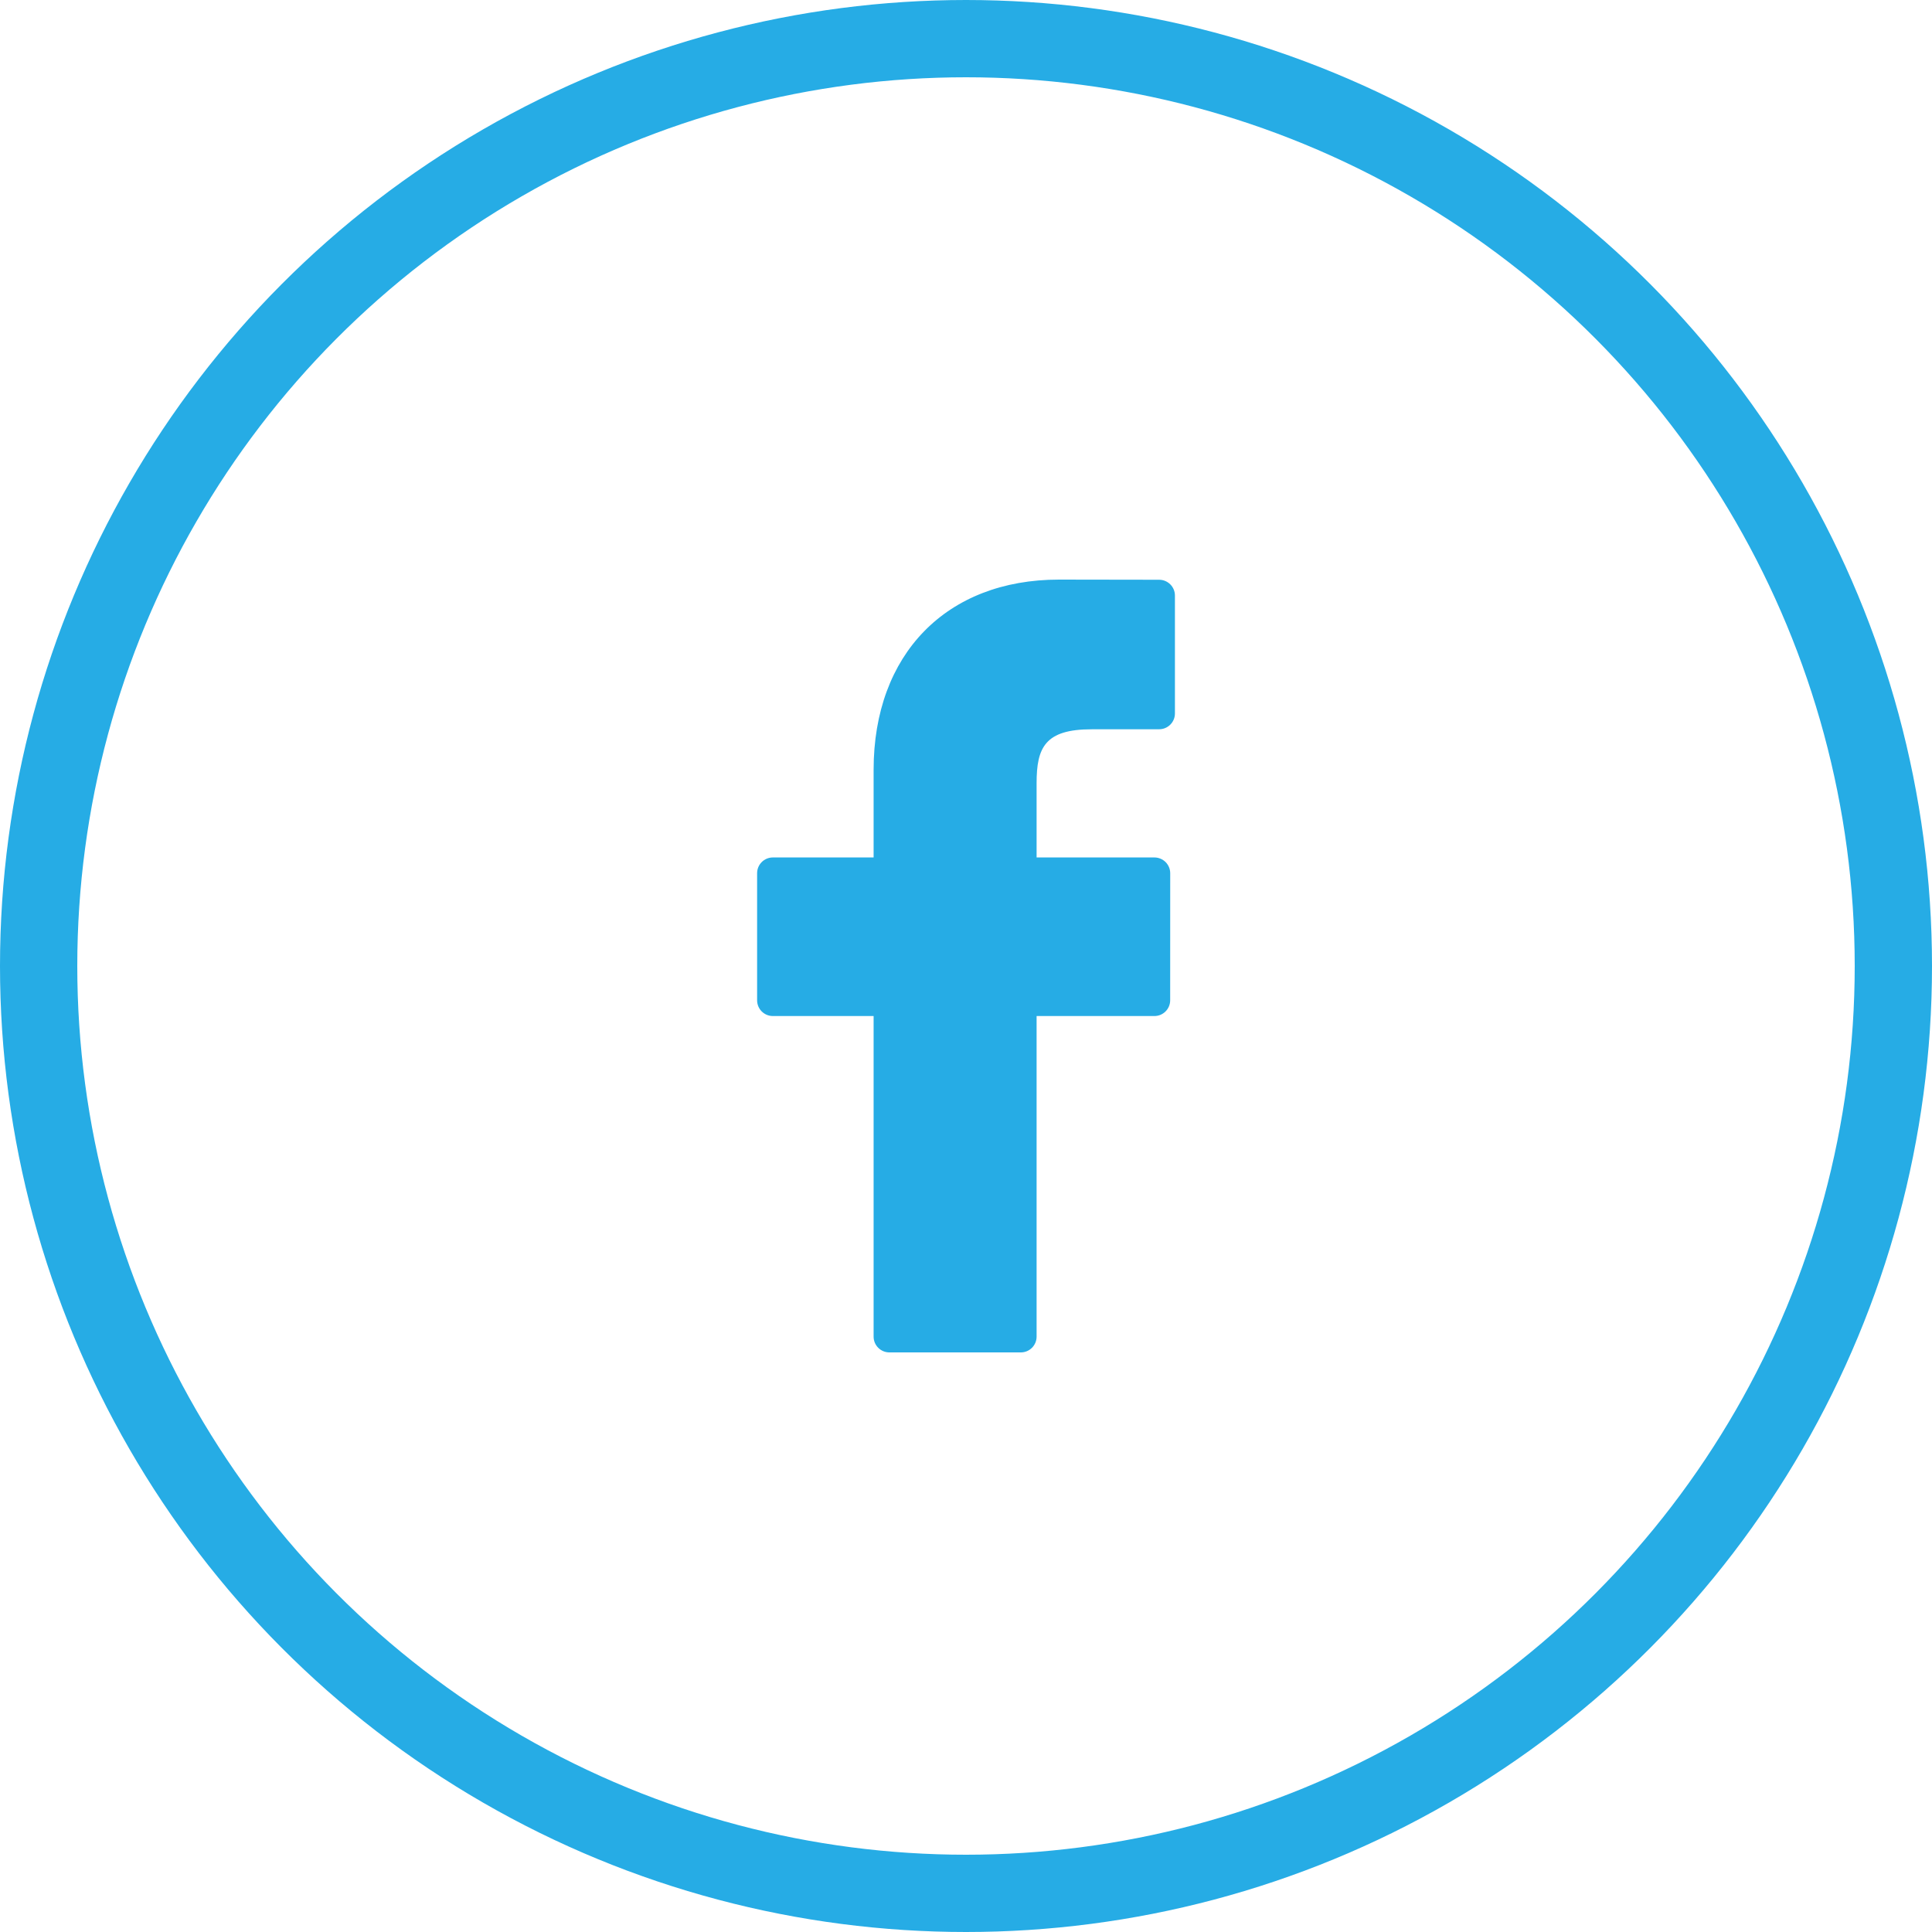
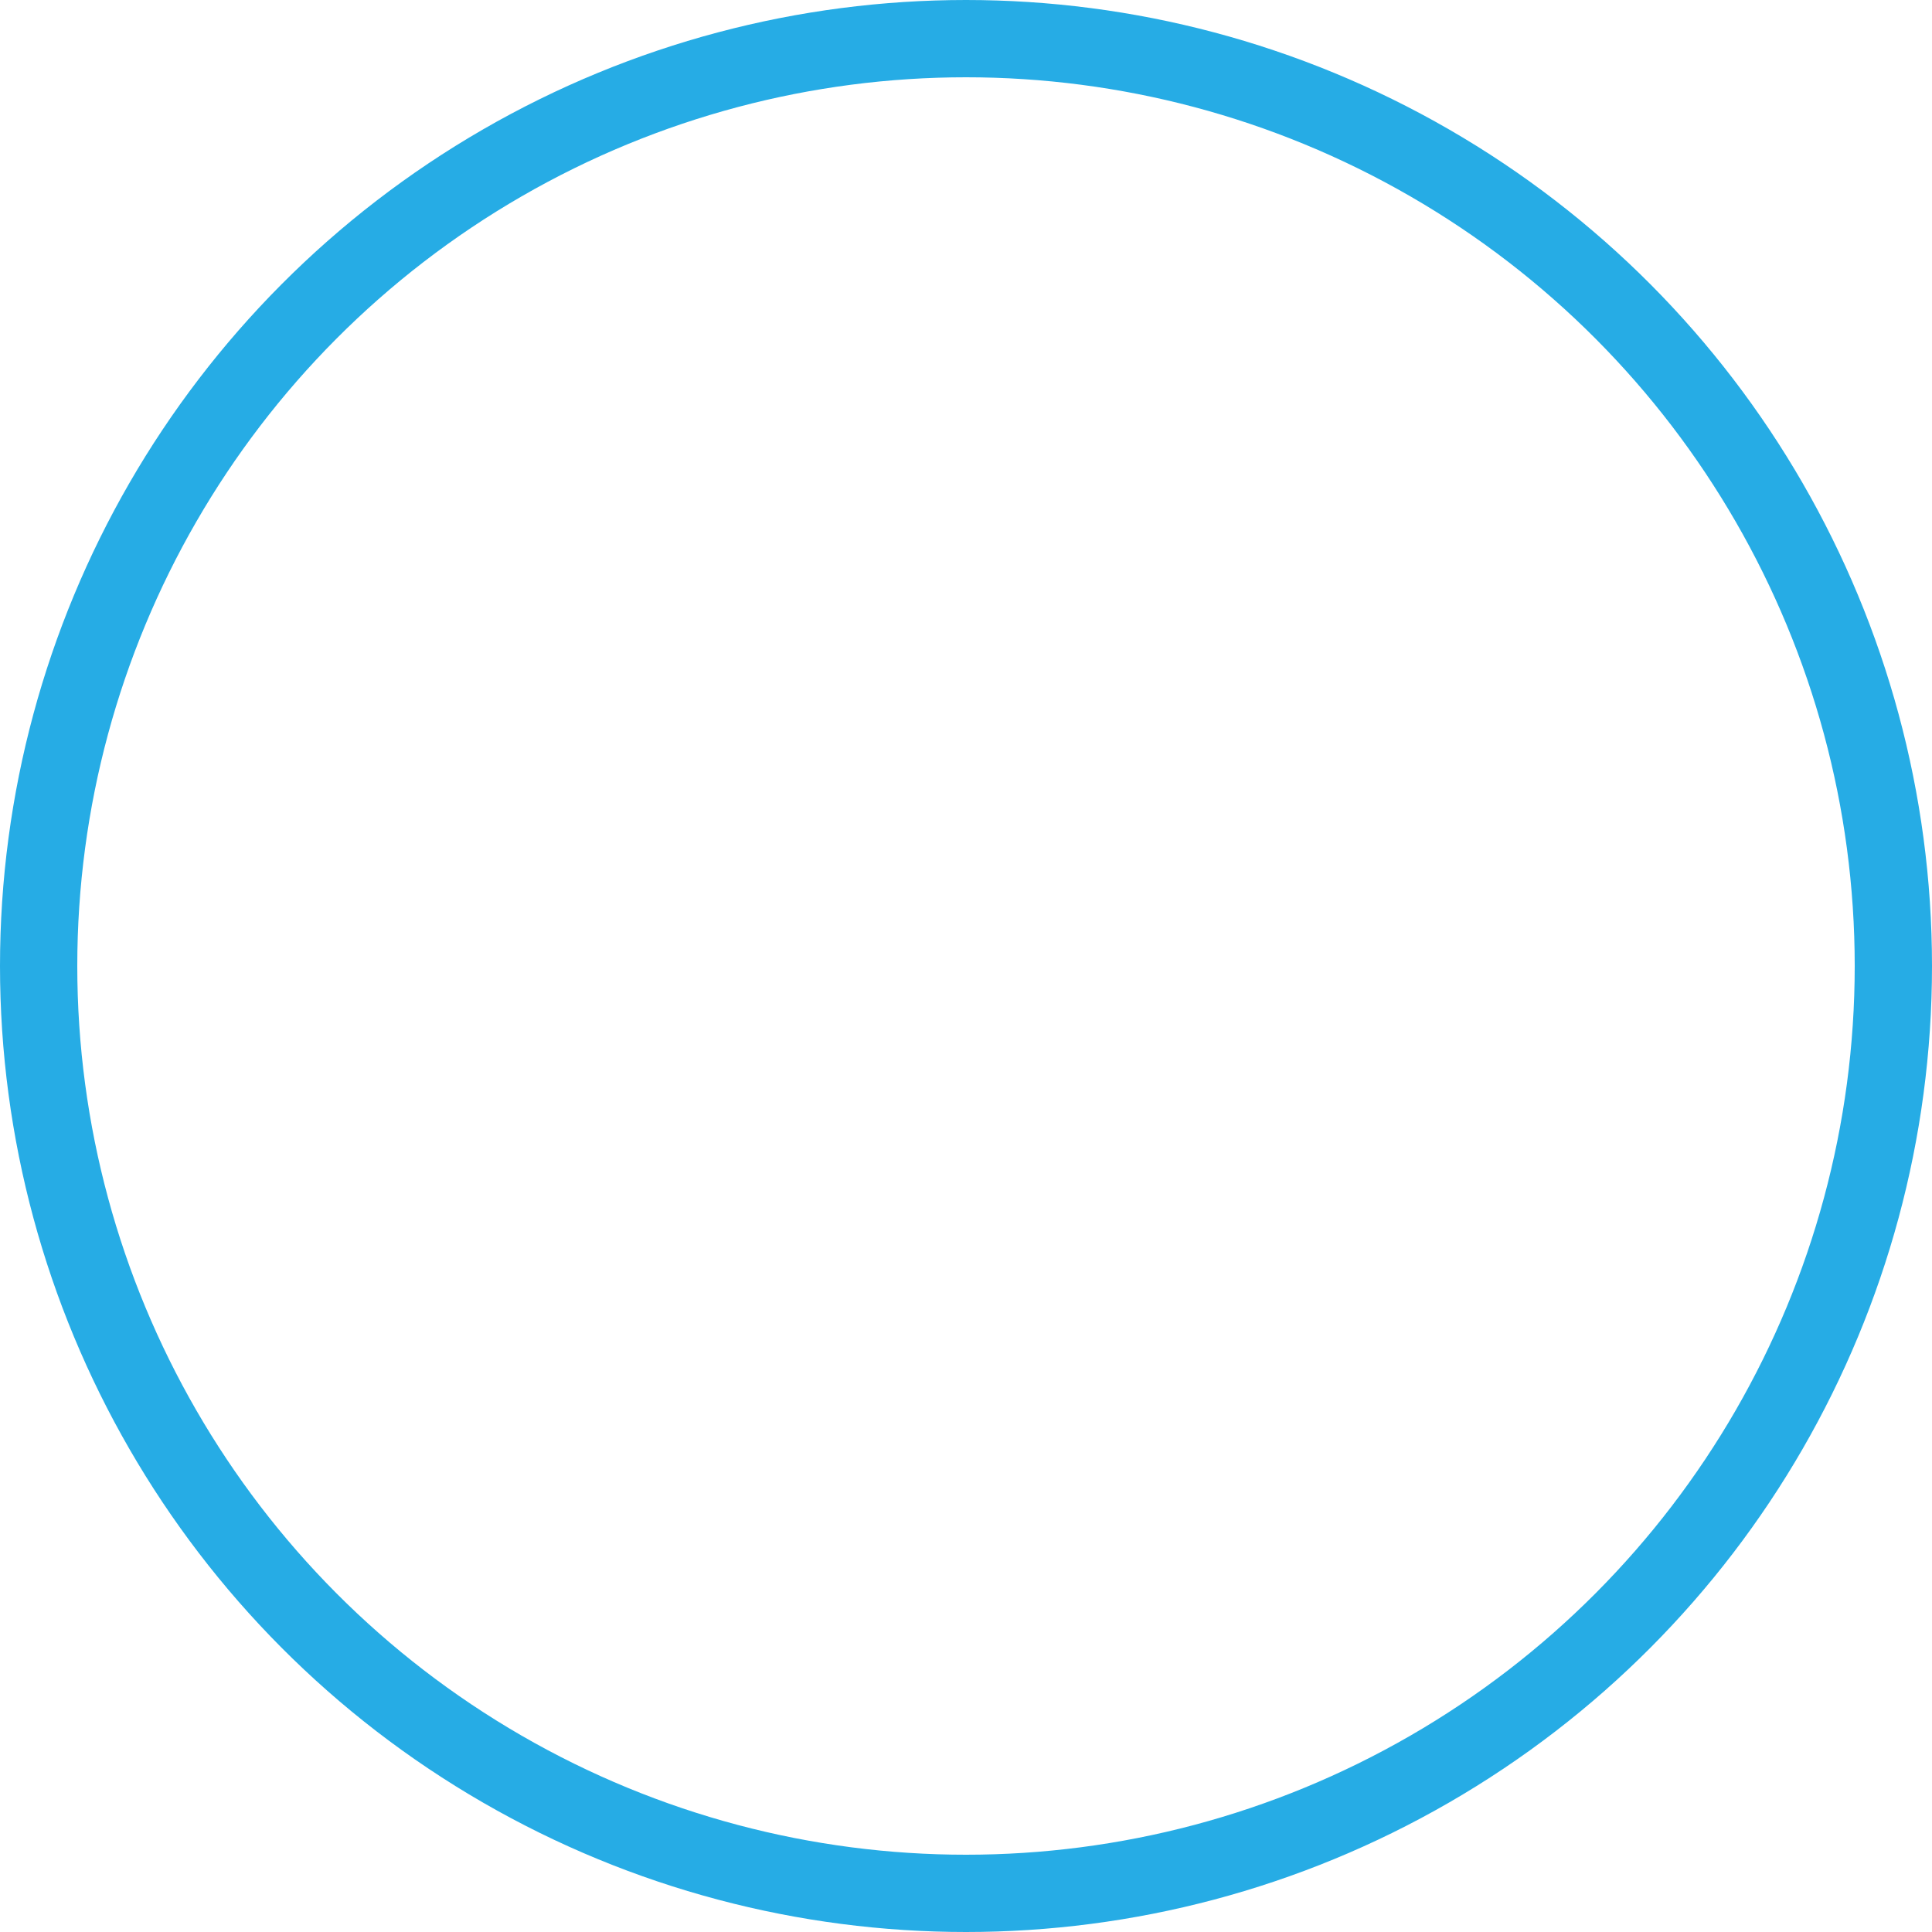
<svg xmlns="http://www.w3.org/2000/svg" width="50" height="50" viewBox="0 0 50 50" fill="none">
  <circle cx="25" cy="25" r="24" stroke="#26ACE5" stroke-width="2" />
-   <path d="M30 15.004L27.406 15C24.492 15 22.609 16.932 22.609 19.922V22.191H20.002C19.776 22.191 19.594 22.374 19.594 22.599V25.887C19.594 26.113 19.776 26.295 20.002 26.295H22.609V34.592C22.609 34.818 22.792 35 23.017 35H26.419C26.645 35 26.827 34.817 26.827 34.592V26.295H29.876C30.101 26.295 30.284 26.113 30.284 25.887L30.285 22.599C30.285 22.491 30.242 22.388 30.166 22.311C30.089 22.235 29.985 22.191 29.877 22.191H26.827V20.268C26.827 19.343 27.047 18.874 28.252 18.874L29.999 18.873C30.224 18.873 30.407 18.69 30.407 18.465V15.412C30.407 15.187 30.224 15.005 30 15.004Z" fill="#26ACE5" />
</svg>